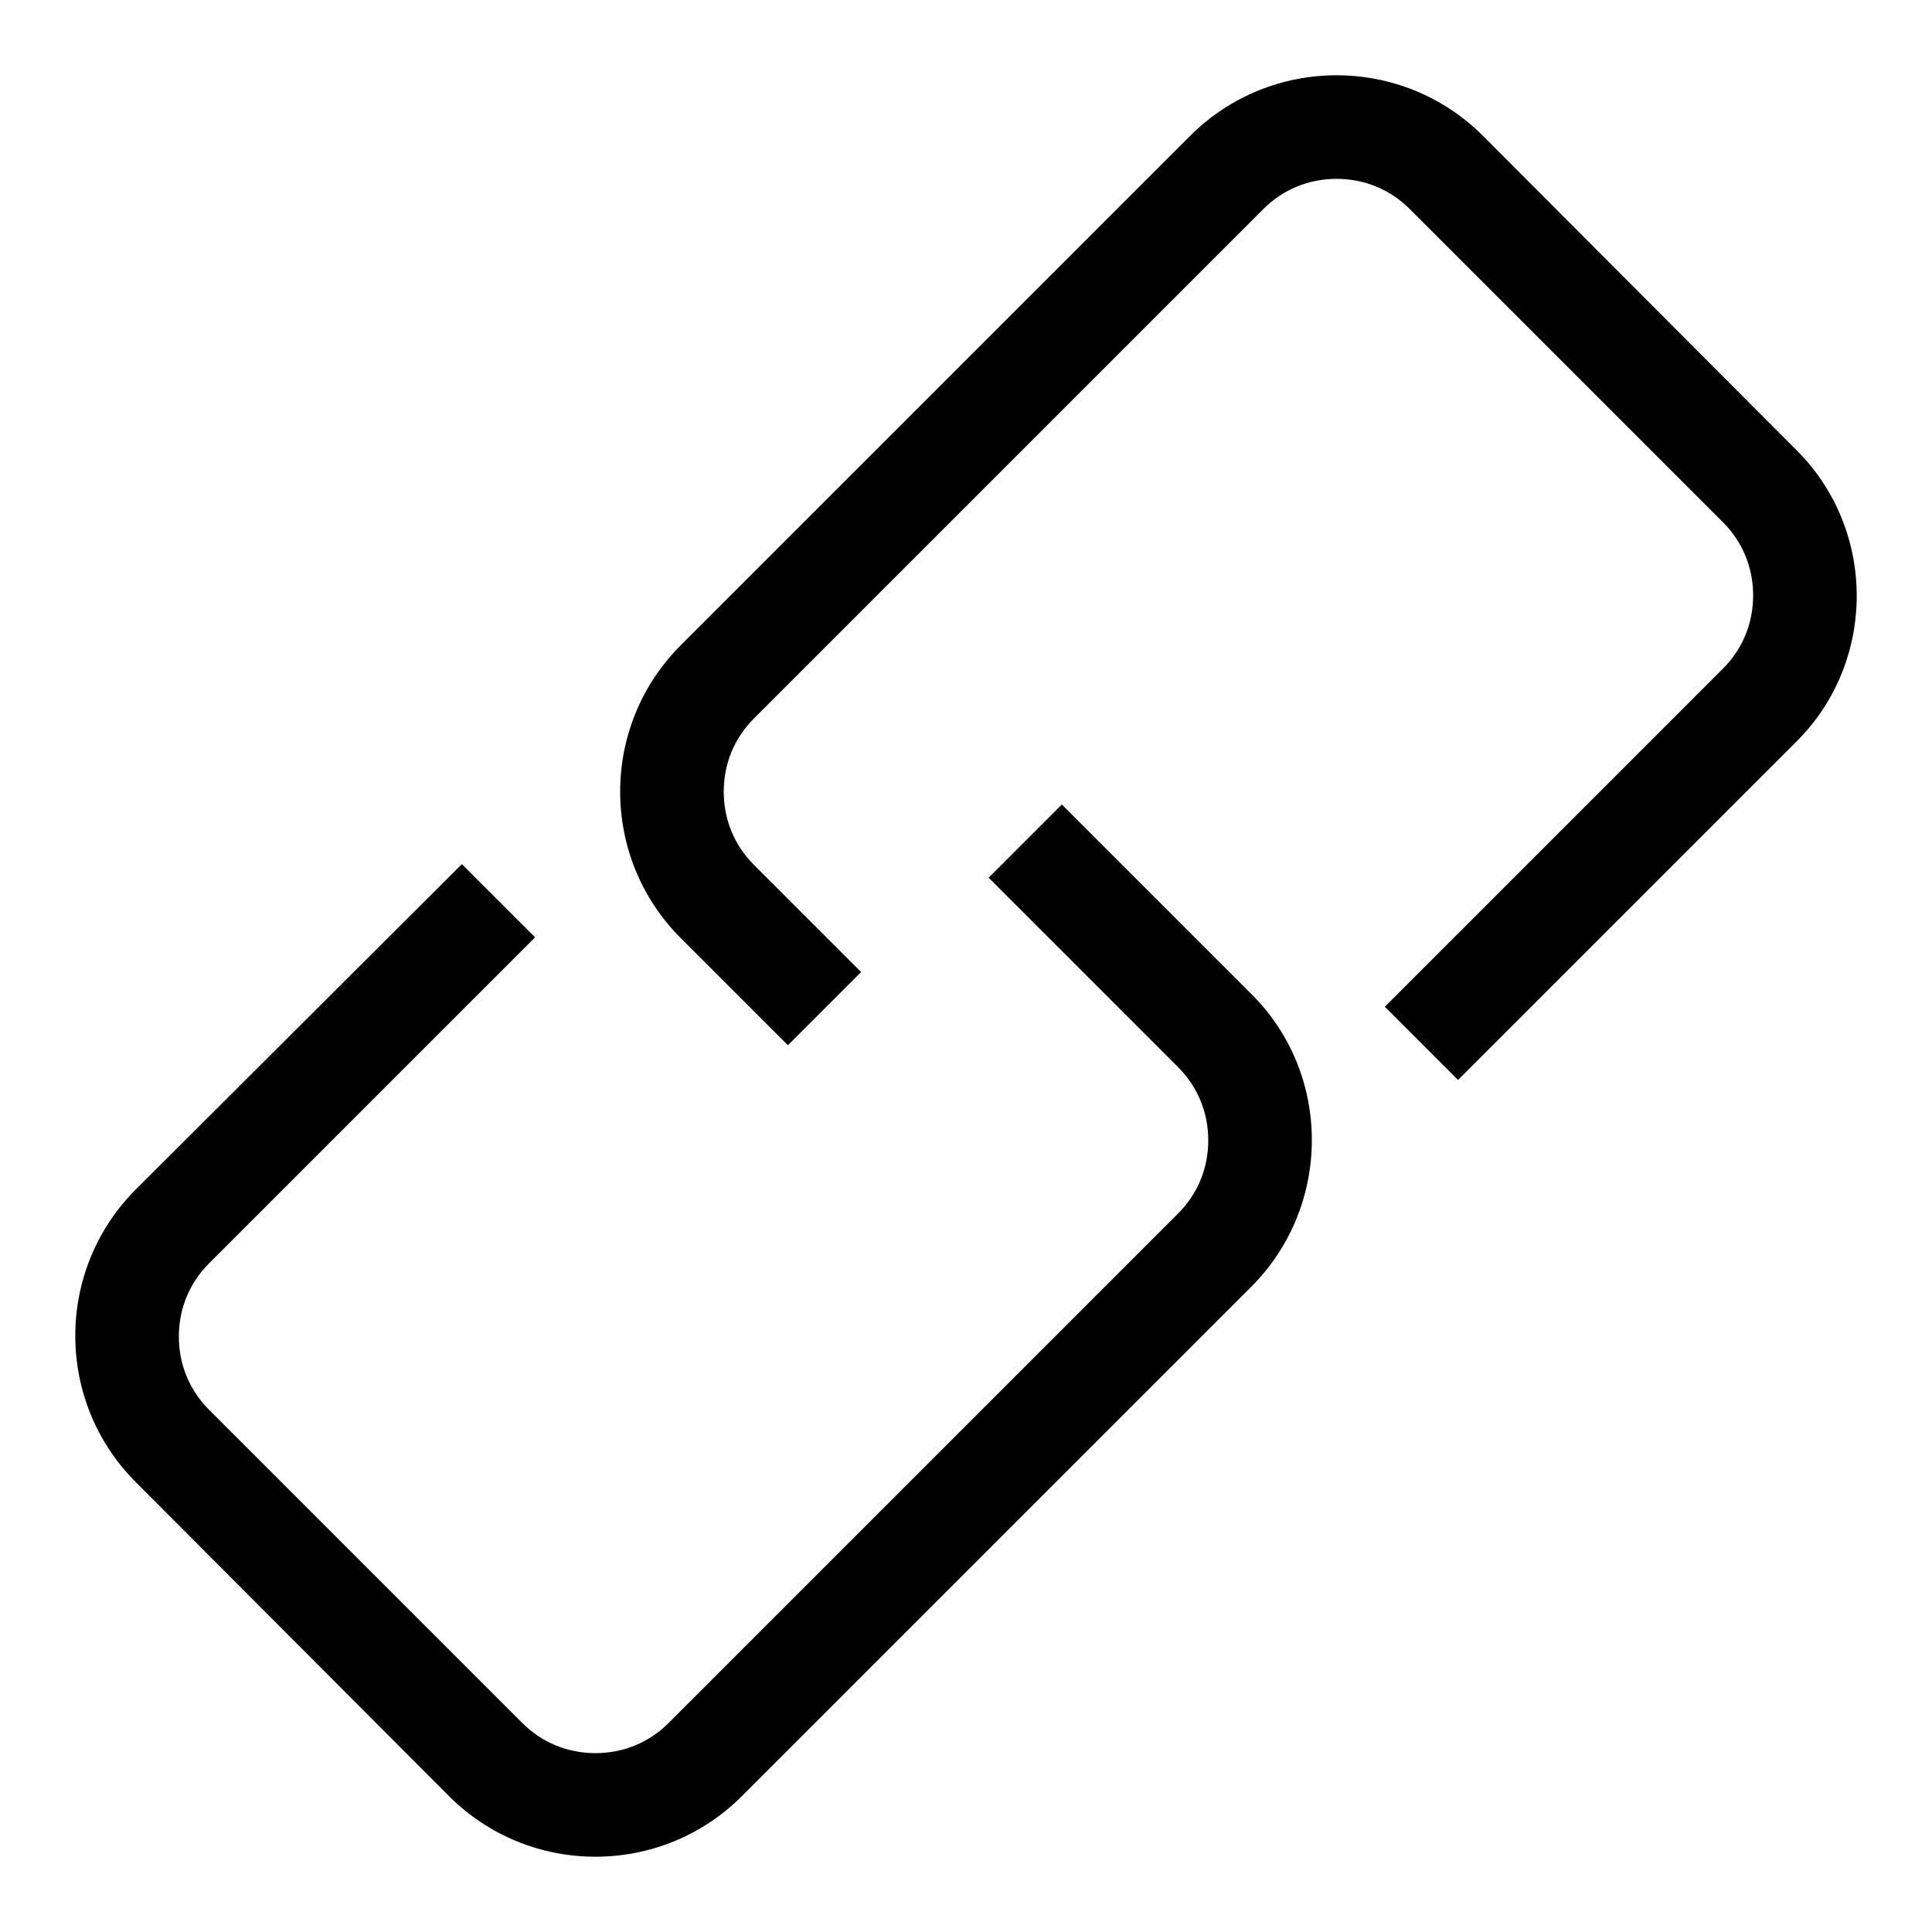
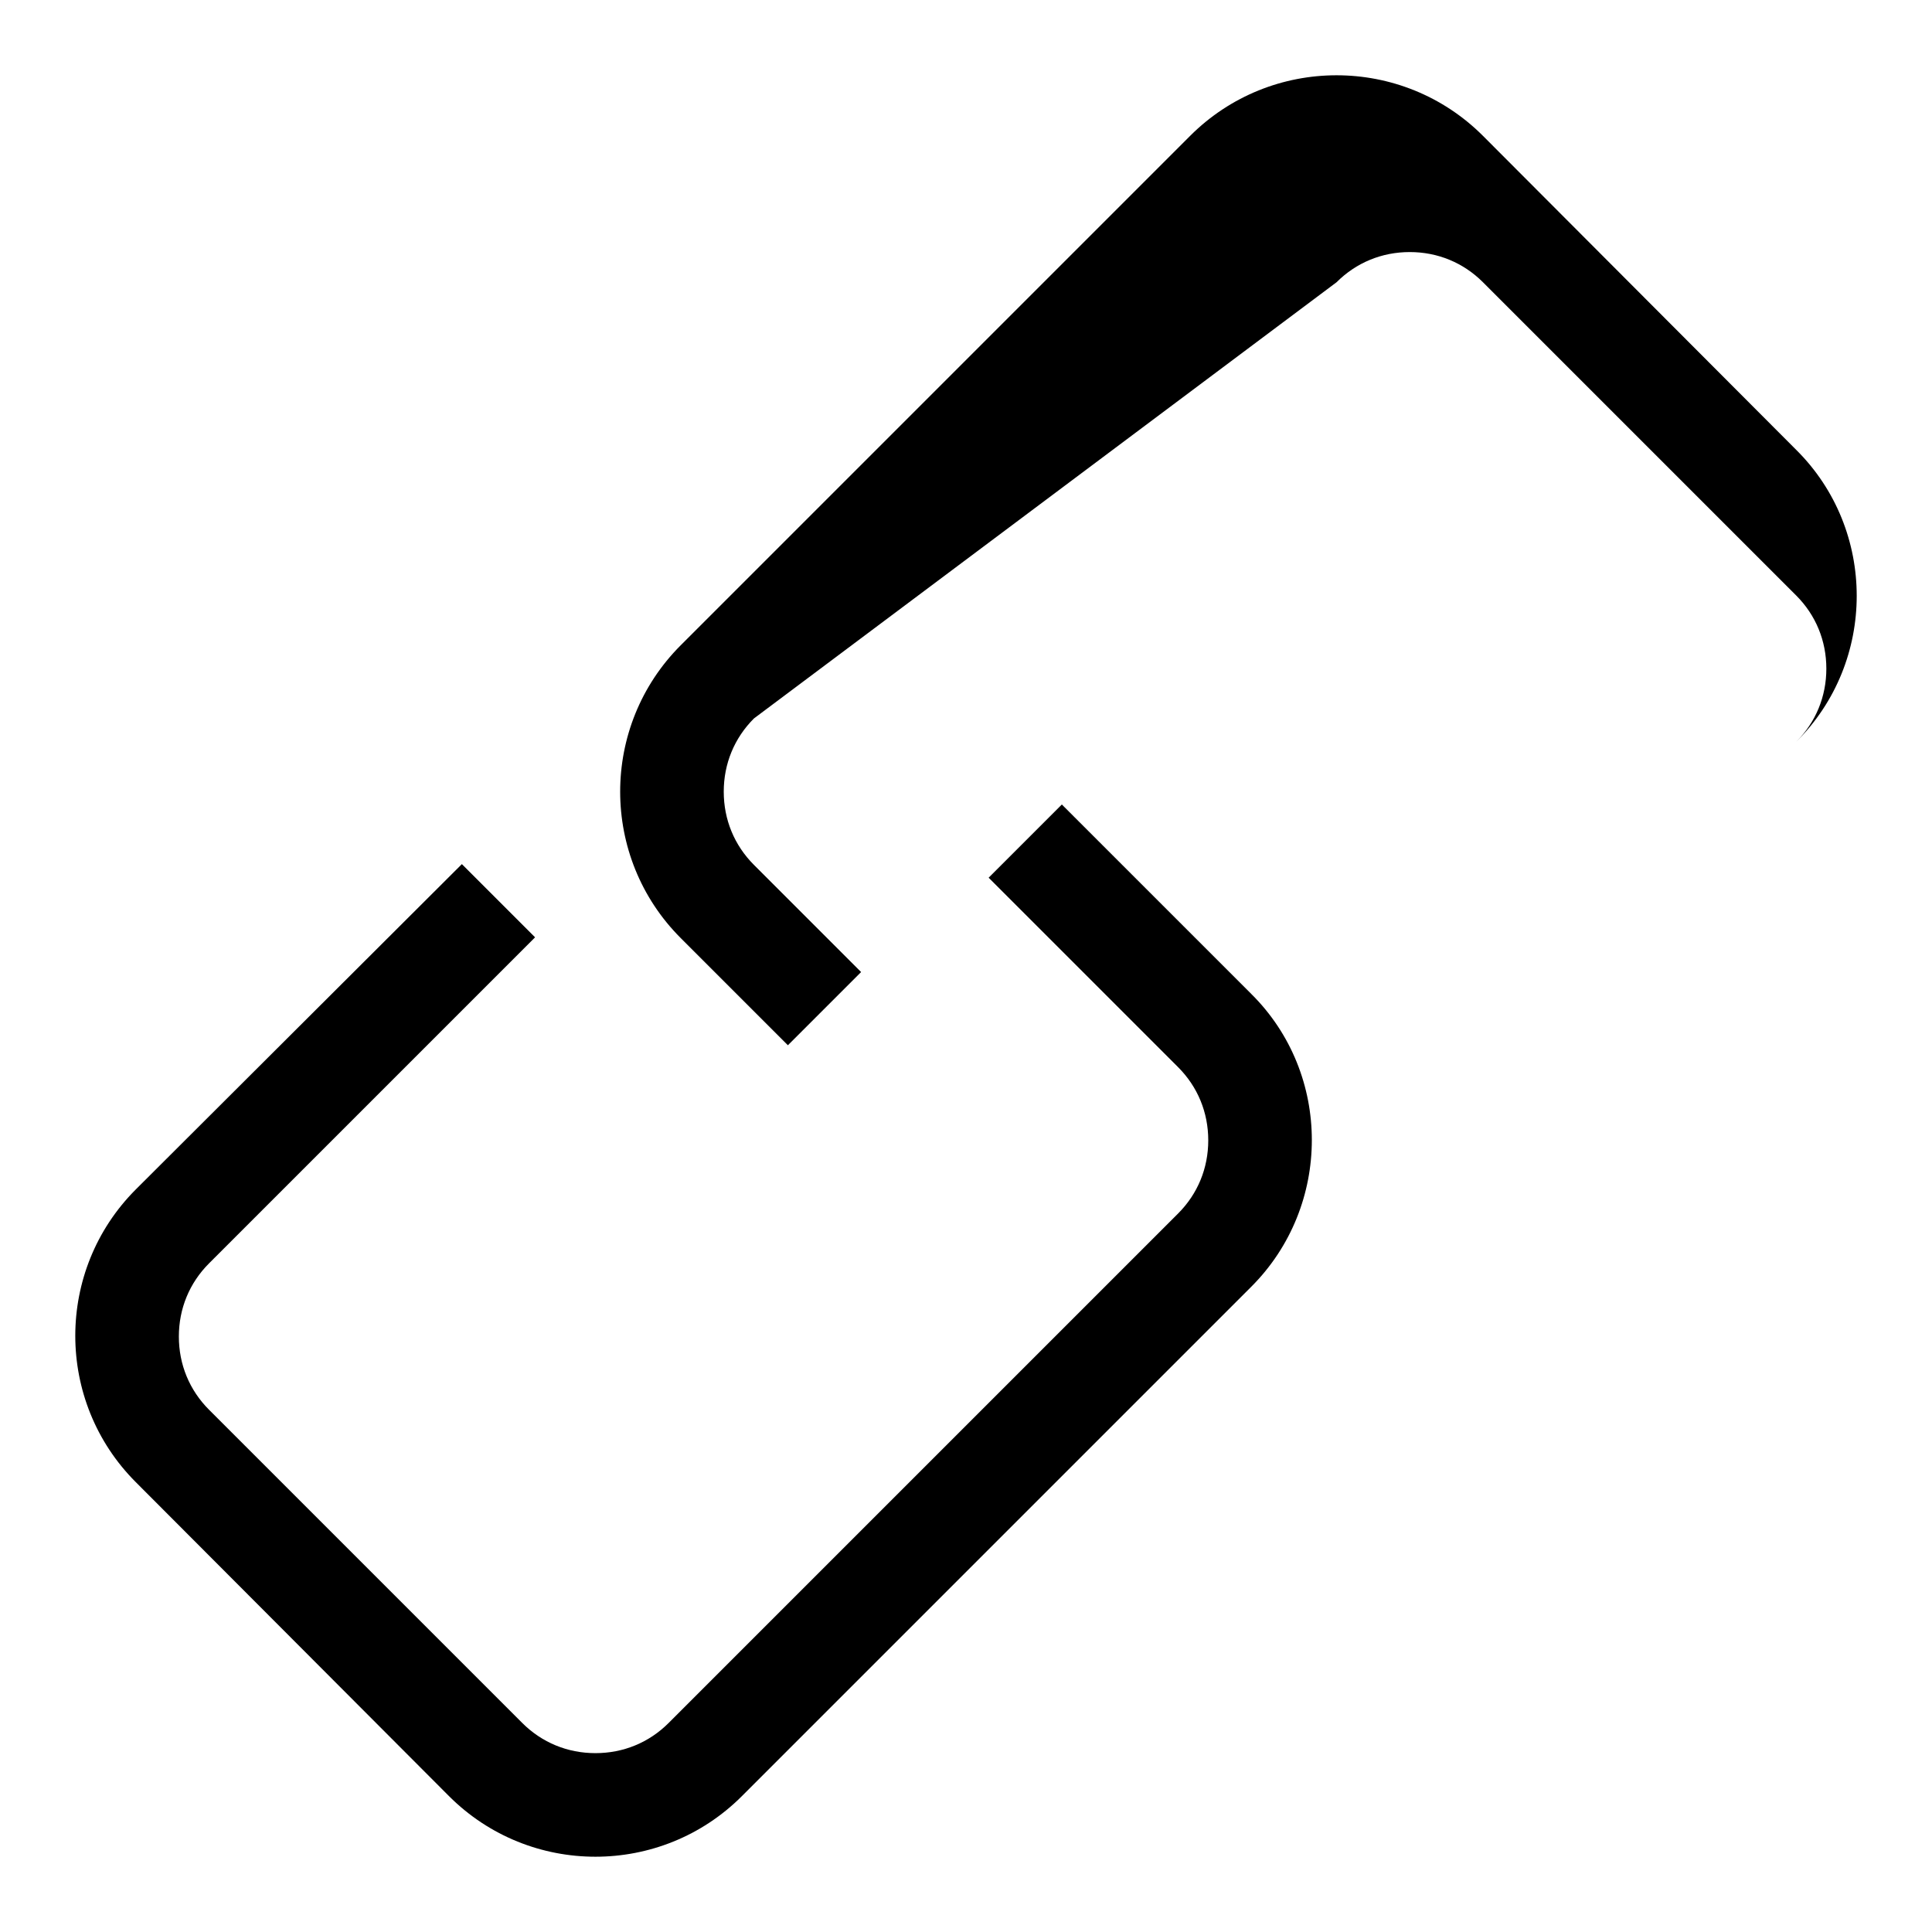
<svg xmlns="http://www.w3.org/2000/svg" version="1.1" x="0px" y="0px" viewBox="0 0 256 256" enable-background="new 0 0 256 256" xml:space="preserve">
  <g>
-     <path fill="#000000" d="M238,98.3l-44.8,44.8l-9.7-9.7l44.8-44.8c2.6-2.6,4-6,4-9.7c0-3.7-1.4-7.1-4-9.7l-41.5-41.5 c-2.6-2.6-6-4-9.7-4c-3.7,0-7.1,1.4-9.7,4L99.9,95.2c-2.6,2.6-4,6-4,9.7c0,3.7,1.4,7.1,4,9.7l14.2,14.2l-9.7,9.7l-14.2-14.2 c-10.7-10.7-10.7-28.1,0-38.8L157.7,18c10.7-10.7,28.1-10.7,38.8,0L238,59.6C248.7,70.2,248.7,87.7,238,98.3L238,98.3z  M165.8,131.7l-25.1-25.1l-9.7,9.7l25.1,25.1c2.6,2.6,4,6,4,9.7c0,3.7-1.4,7.1-4,9.7l-67.5,67.5c-2.6,2.6-6,4-9.7,4 c-3.7,0-7.1-1.4-9.7-4l-41.5-41.5c-2.6-2.6-4-6-4-9.7c0-3.7,1.4-7.1,4-9.7l43.2-43.2l-9.7-9.7L18,157.6 c-10.7,10.7-10.7,28.1,0,38.8L59.5,238c10.7,10.7,28.1,10.7,38.8,0l67.5-67.5C176.5,159.8,176.5,142.3,165.8,131.7L165.8,131.7z" />
+     <path fill="#000000" d="M238,98.3l-44.8,44.8l44.8-44.8c2.6-2.6,4-6,4-9.7c0-3.7-1.4-7.1-4-9.7l-41.5-41.5 c-2.6-2.6-6-4-9.7-4c-3.7,0-7.1,1.4-9.7,4L99.9,95.2c-2.6,2.6-4,6-4,9.7c0,3.7,1.4,7.1,4,9.7l14.2,14.2l-9.7,9.7l-14.2-14.2 c-10.7-10.7-10.7-28.1,0-38.8L157.7,18c10.7-10.7,28.1-10.7,38.8,0L238,59.6C248.7,70.2,248.7,87.7,238,98.3L238,98.3z  M165.8,131.7l-25.1-25.1l-9.7,9.7l25.1,25.1c2.6,2.6,4,6,4,9.7c0,3.7-1.4,7.1-4,9.7l-67.5,67.5c-2.6,2.6-6,4-9.7,4 c-3.7,0-7.1-1.4-9.7-4l-41.5-41.5c-2.6-2.6-4-6-4-9.7c0-3.7,1.4-7.1,4-9.7l43.2-43.2l-9.7-9.7L18,157.6 c-10.7,10.7-10.7,28.1,0,38.8L59.5,238c10.7,10.7,28.1,10.7,38.8,0l67.5-67.5C176.5,159.8,176.5,142.3,165.8,131.7L165.8,131.7z" />
  </g>
</svg>